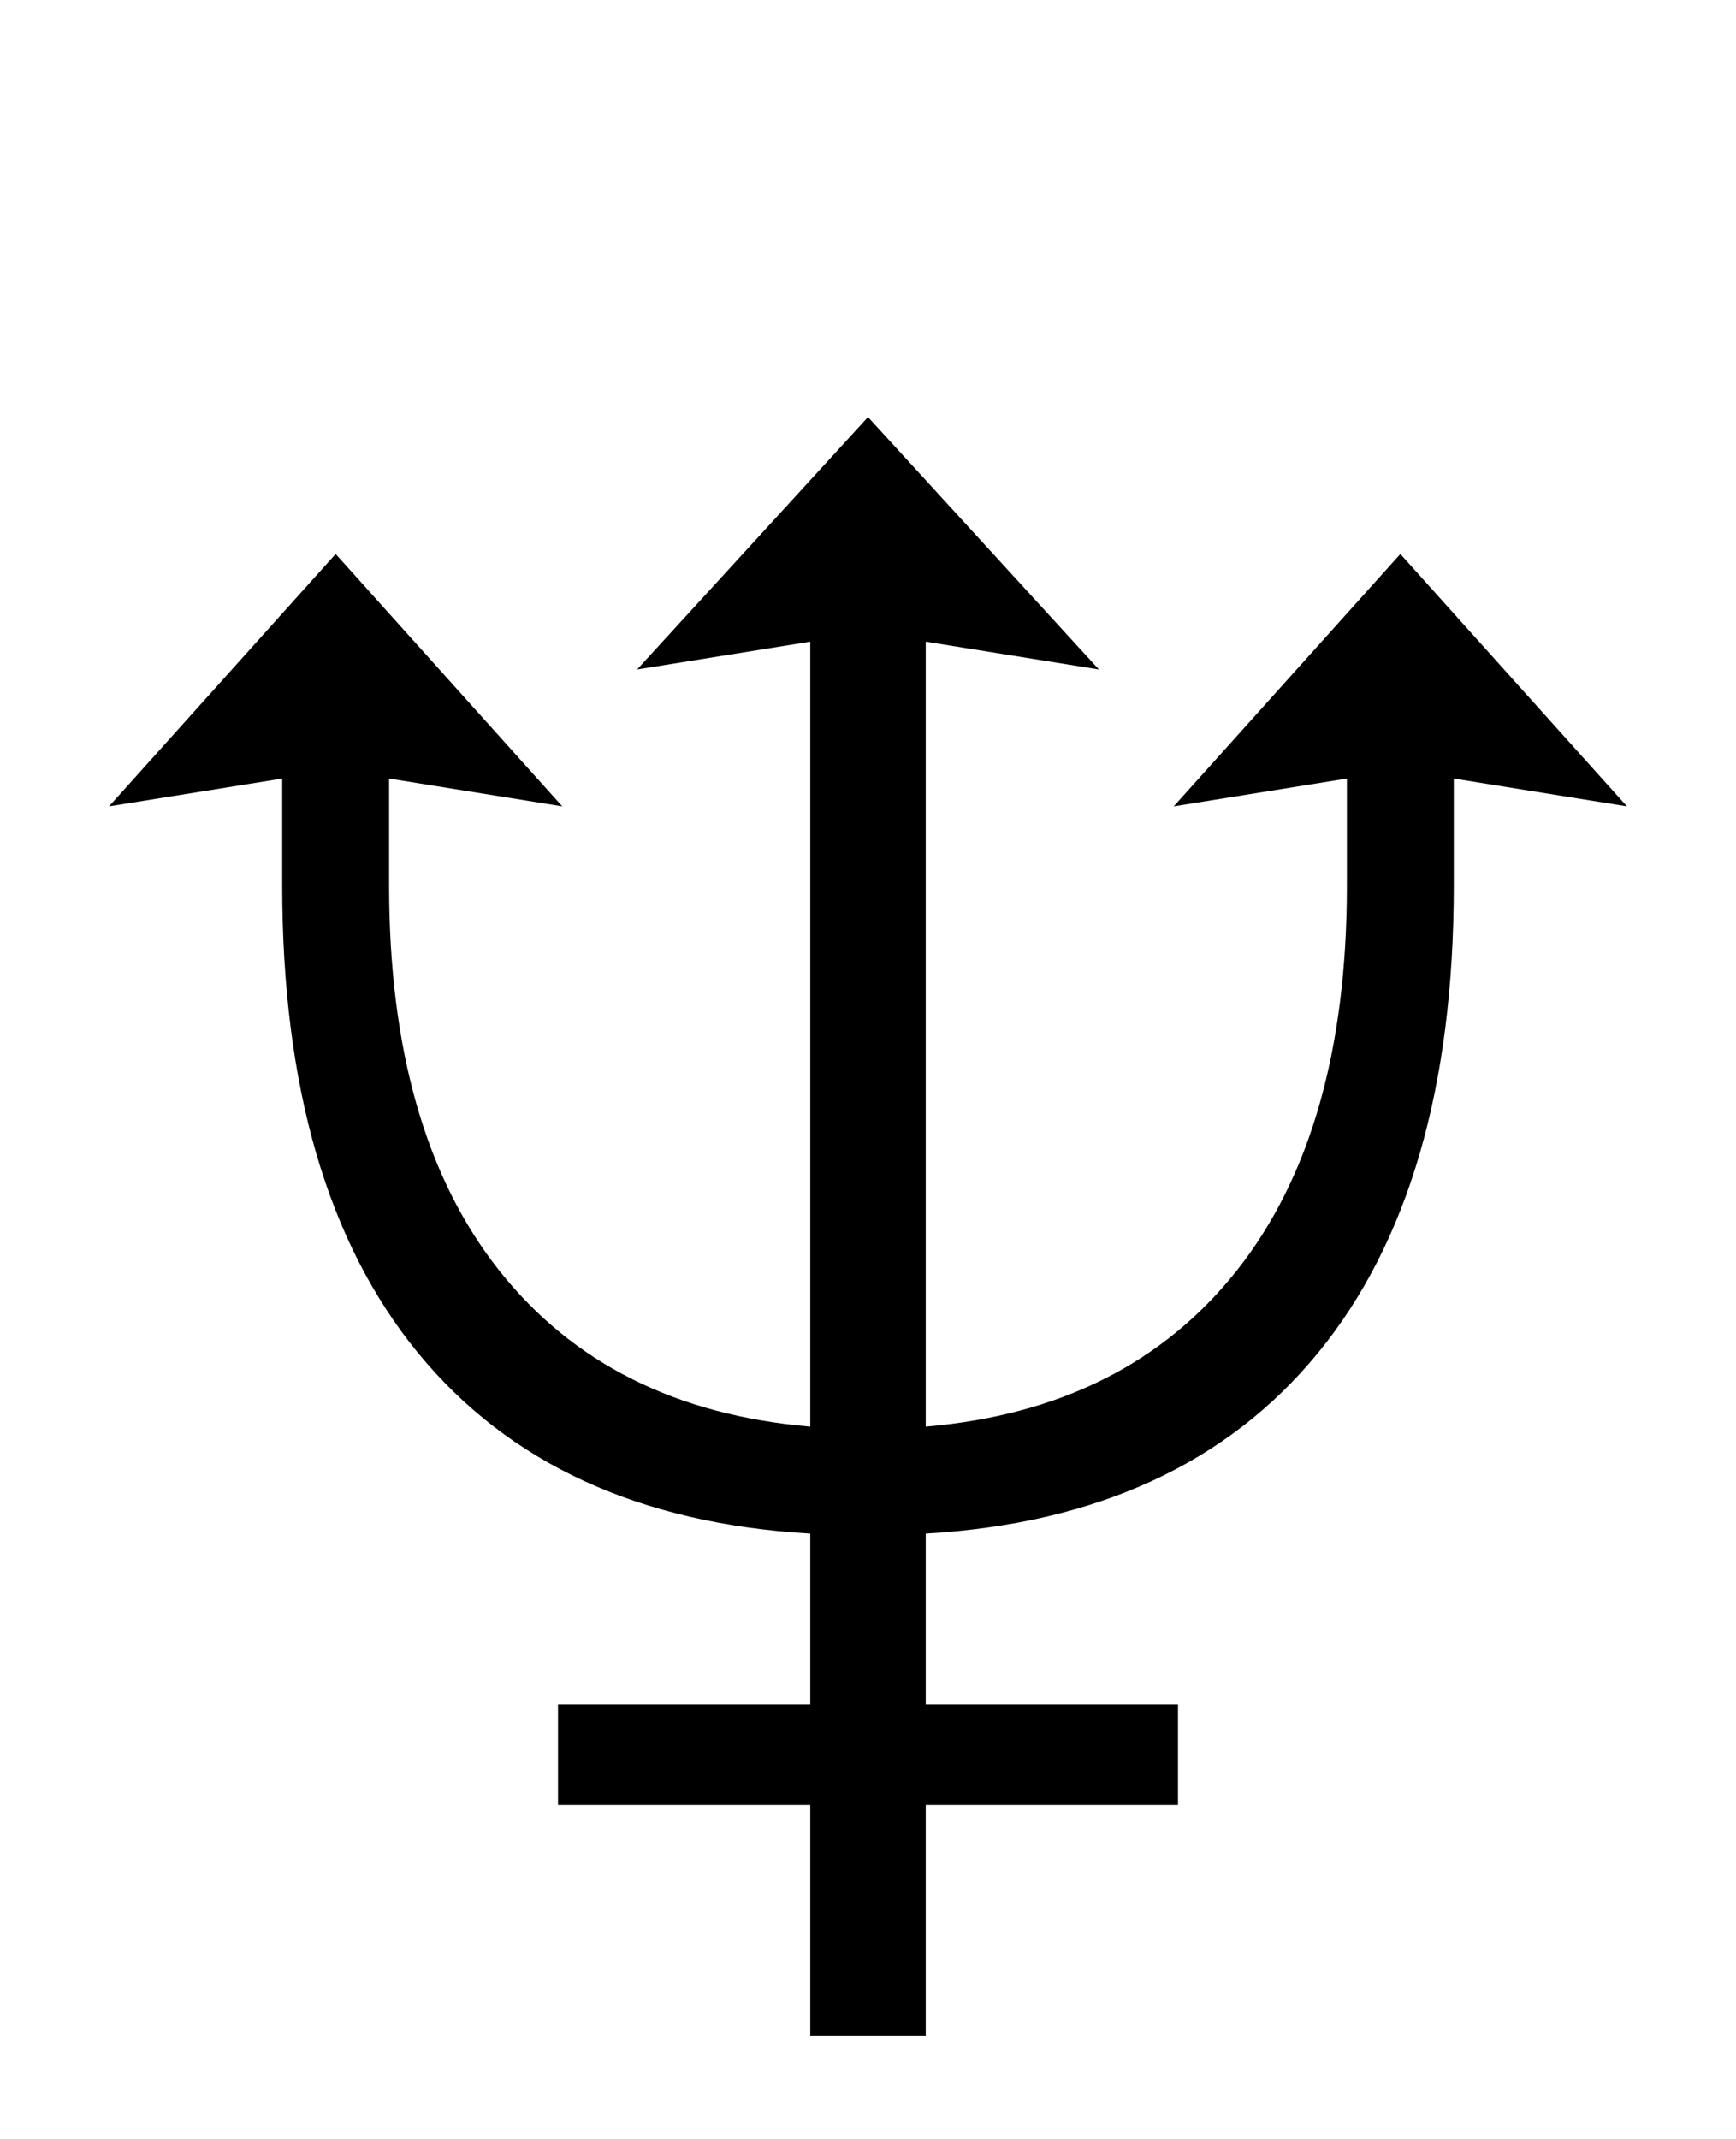
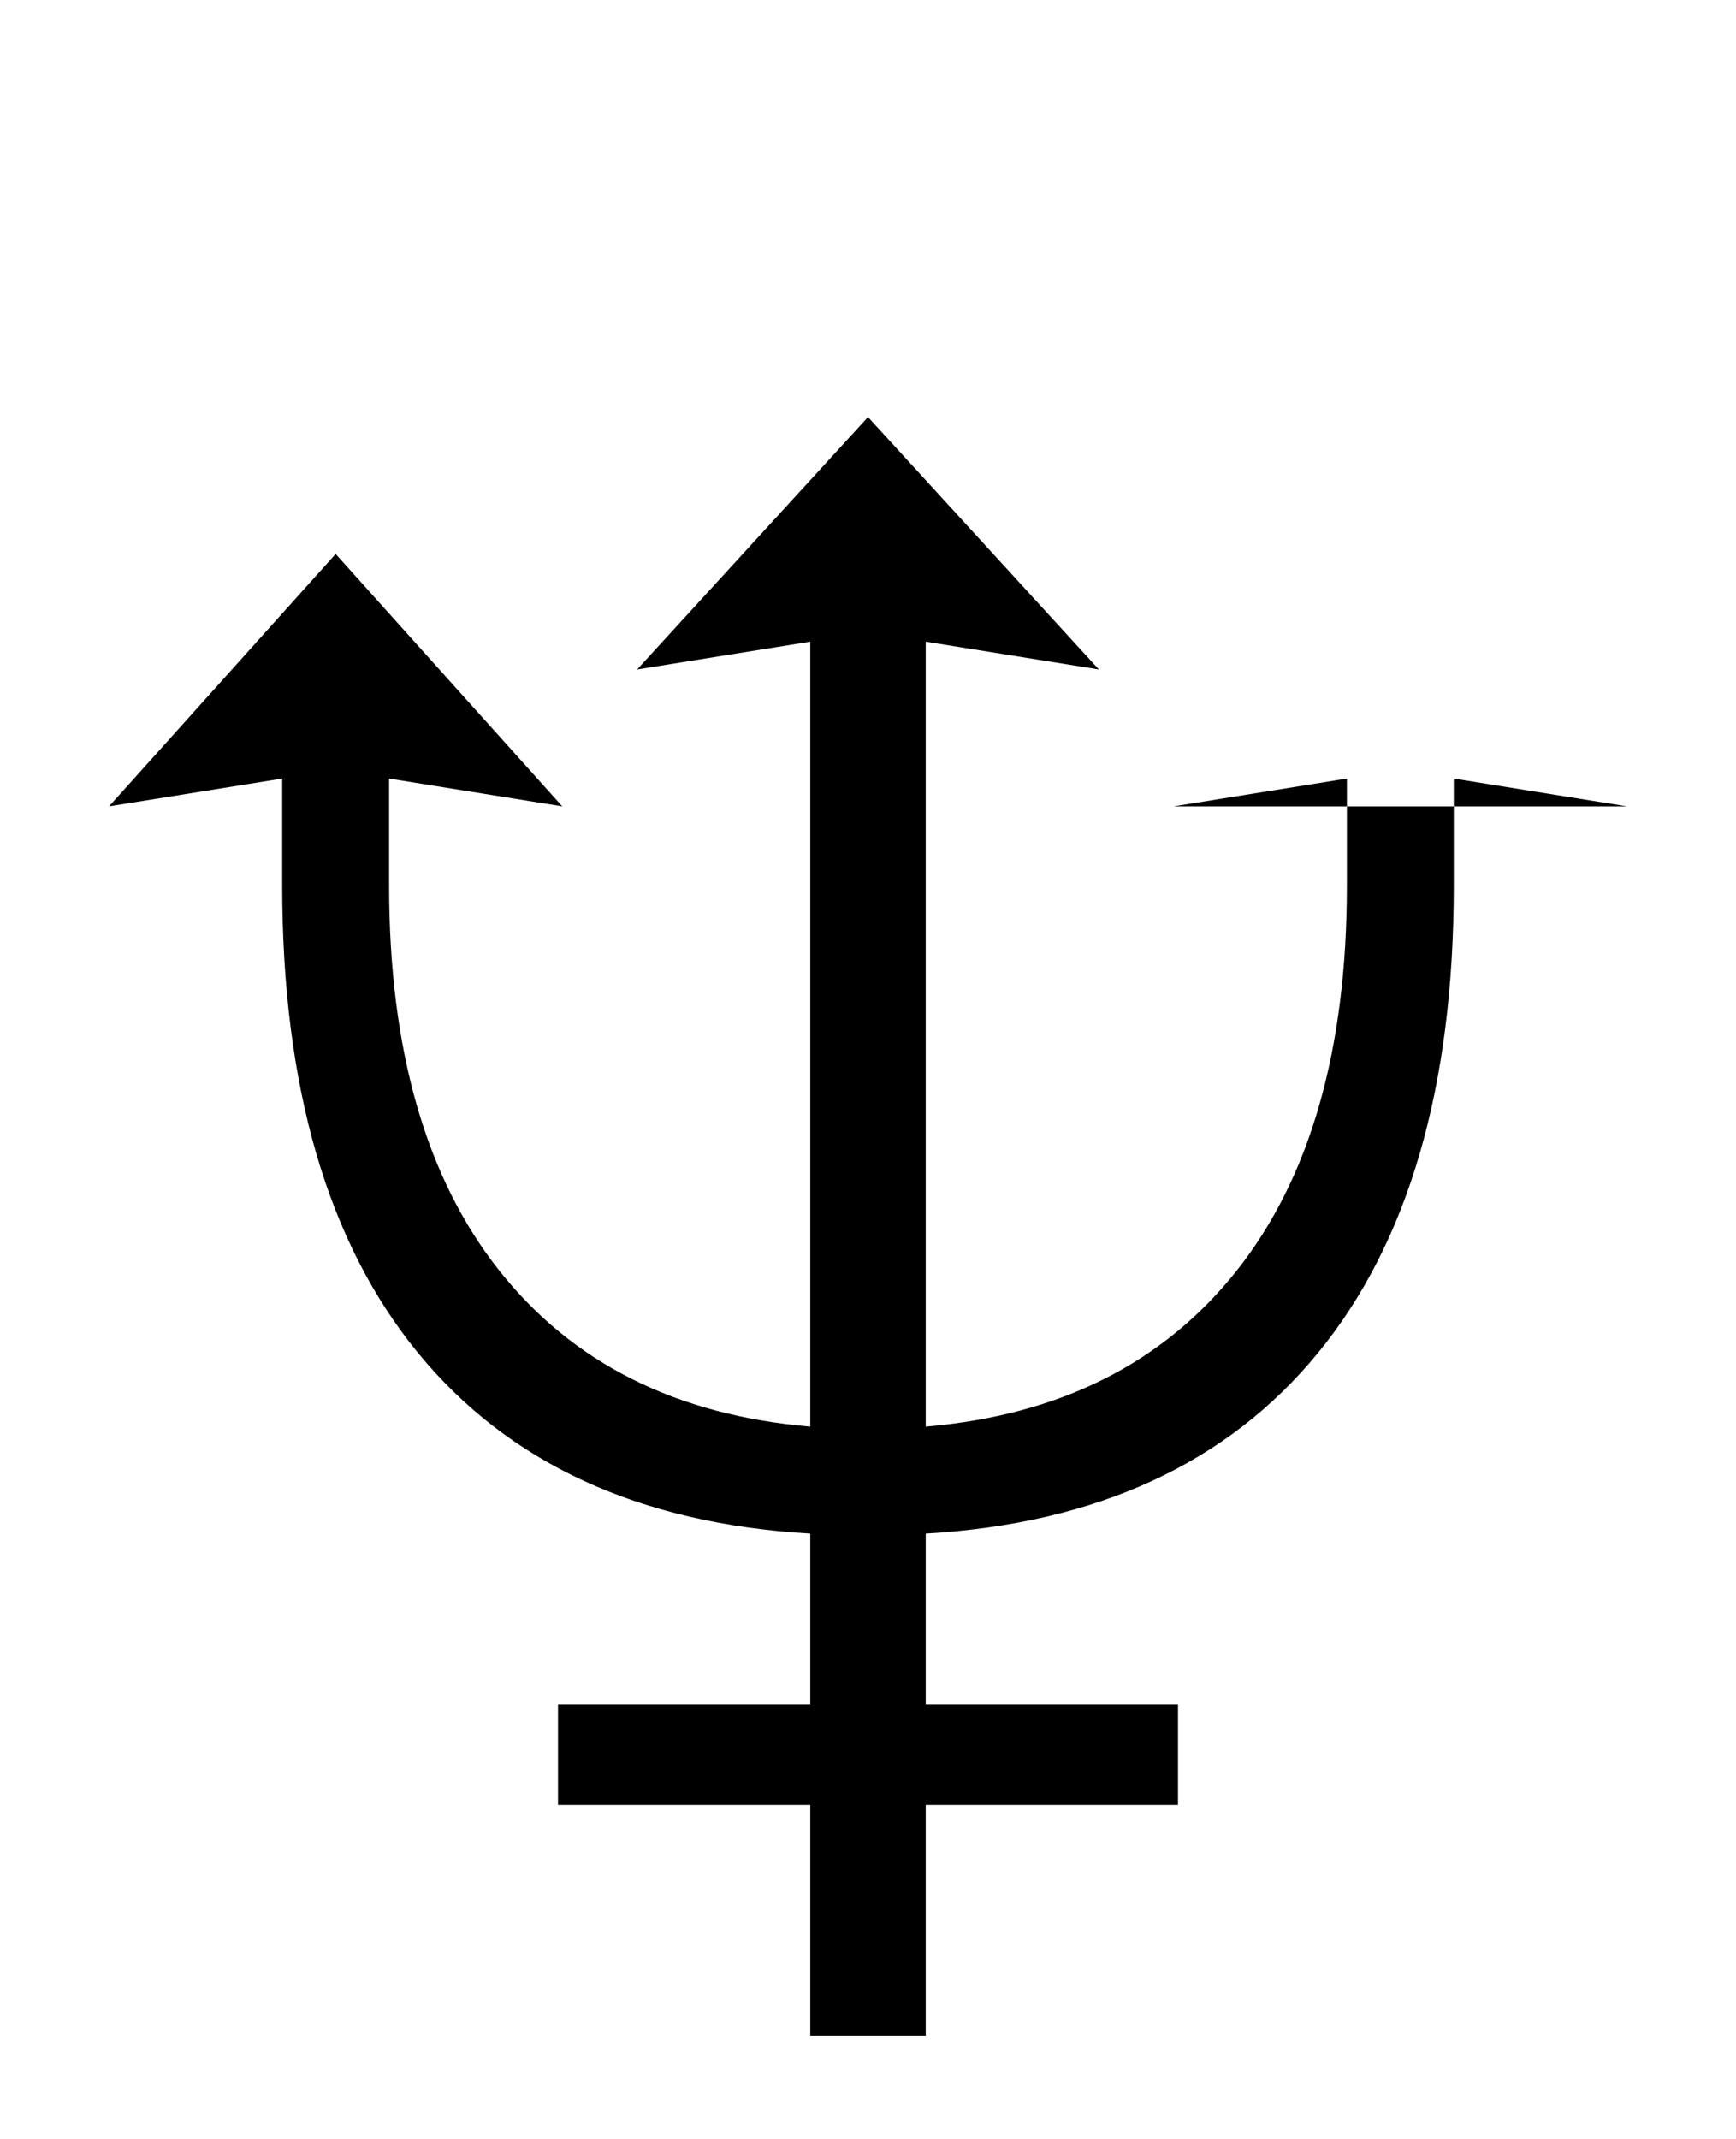
<svg xmlns="http://www.w3.org/2000/svg" id="U2646" viewBox="0 0 812 1000">
-   <path transform="translate(0, 900) scale(1,-1)" d="M433-52L379-52L379 56L261 56L261 103L379 103L379 183Q259 190 195.50 267.50Q132 345 132 486L132 486L132 536L51 523L157 641L263 523L182 536L182 486Q182 371 233.50 306Q285 241 379 233L379 233L379 600L298 587L406 705L514 587L433 600L433 233Q527 241 578.50 306Q630 371 630 486L630 486L630 536L549 523L655 641L761 523L680 536L680 486Q680 345 616.50 267.50Q553 190 433 183L433 183L433 103L551 103L551 56L433 56L433-52Z" />
+   <path transform="translate(0, 900) scale(1,-1)" d="M433-52L379-52L379 56L261 56L261 103L379 103L379 183Q259 190 195.50 267.50Q132 345 132 486L132 486L132 536L51 523L157 641L263 523L182 536L182 486Q182 371 233.50 306Q285 241 379 233L379 233L379 600L298 587L406 705L514 587L433 600L433 233Q527 241 578.50 306Q630 371 630 486L630 486L630 536L549 523L761 523L680 536L680 486Q680 345 616.50 267.50Q553 190 433 183L433 183L433 103L551 103L551 56L433 56L433-52Z" />
</svg>